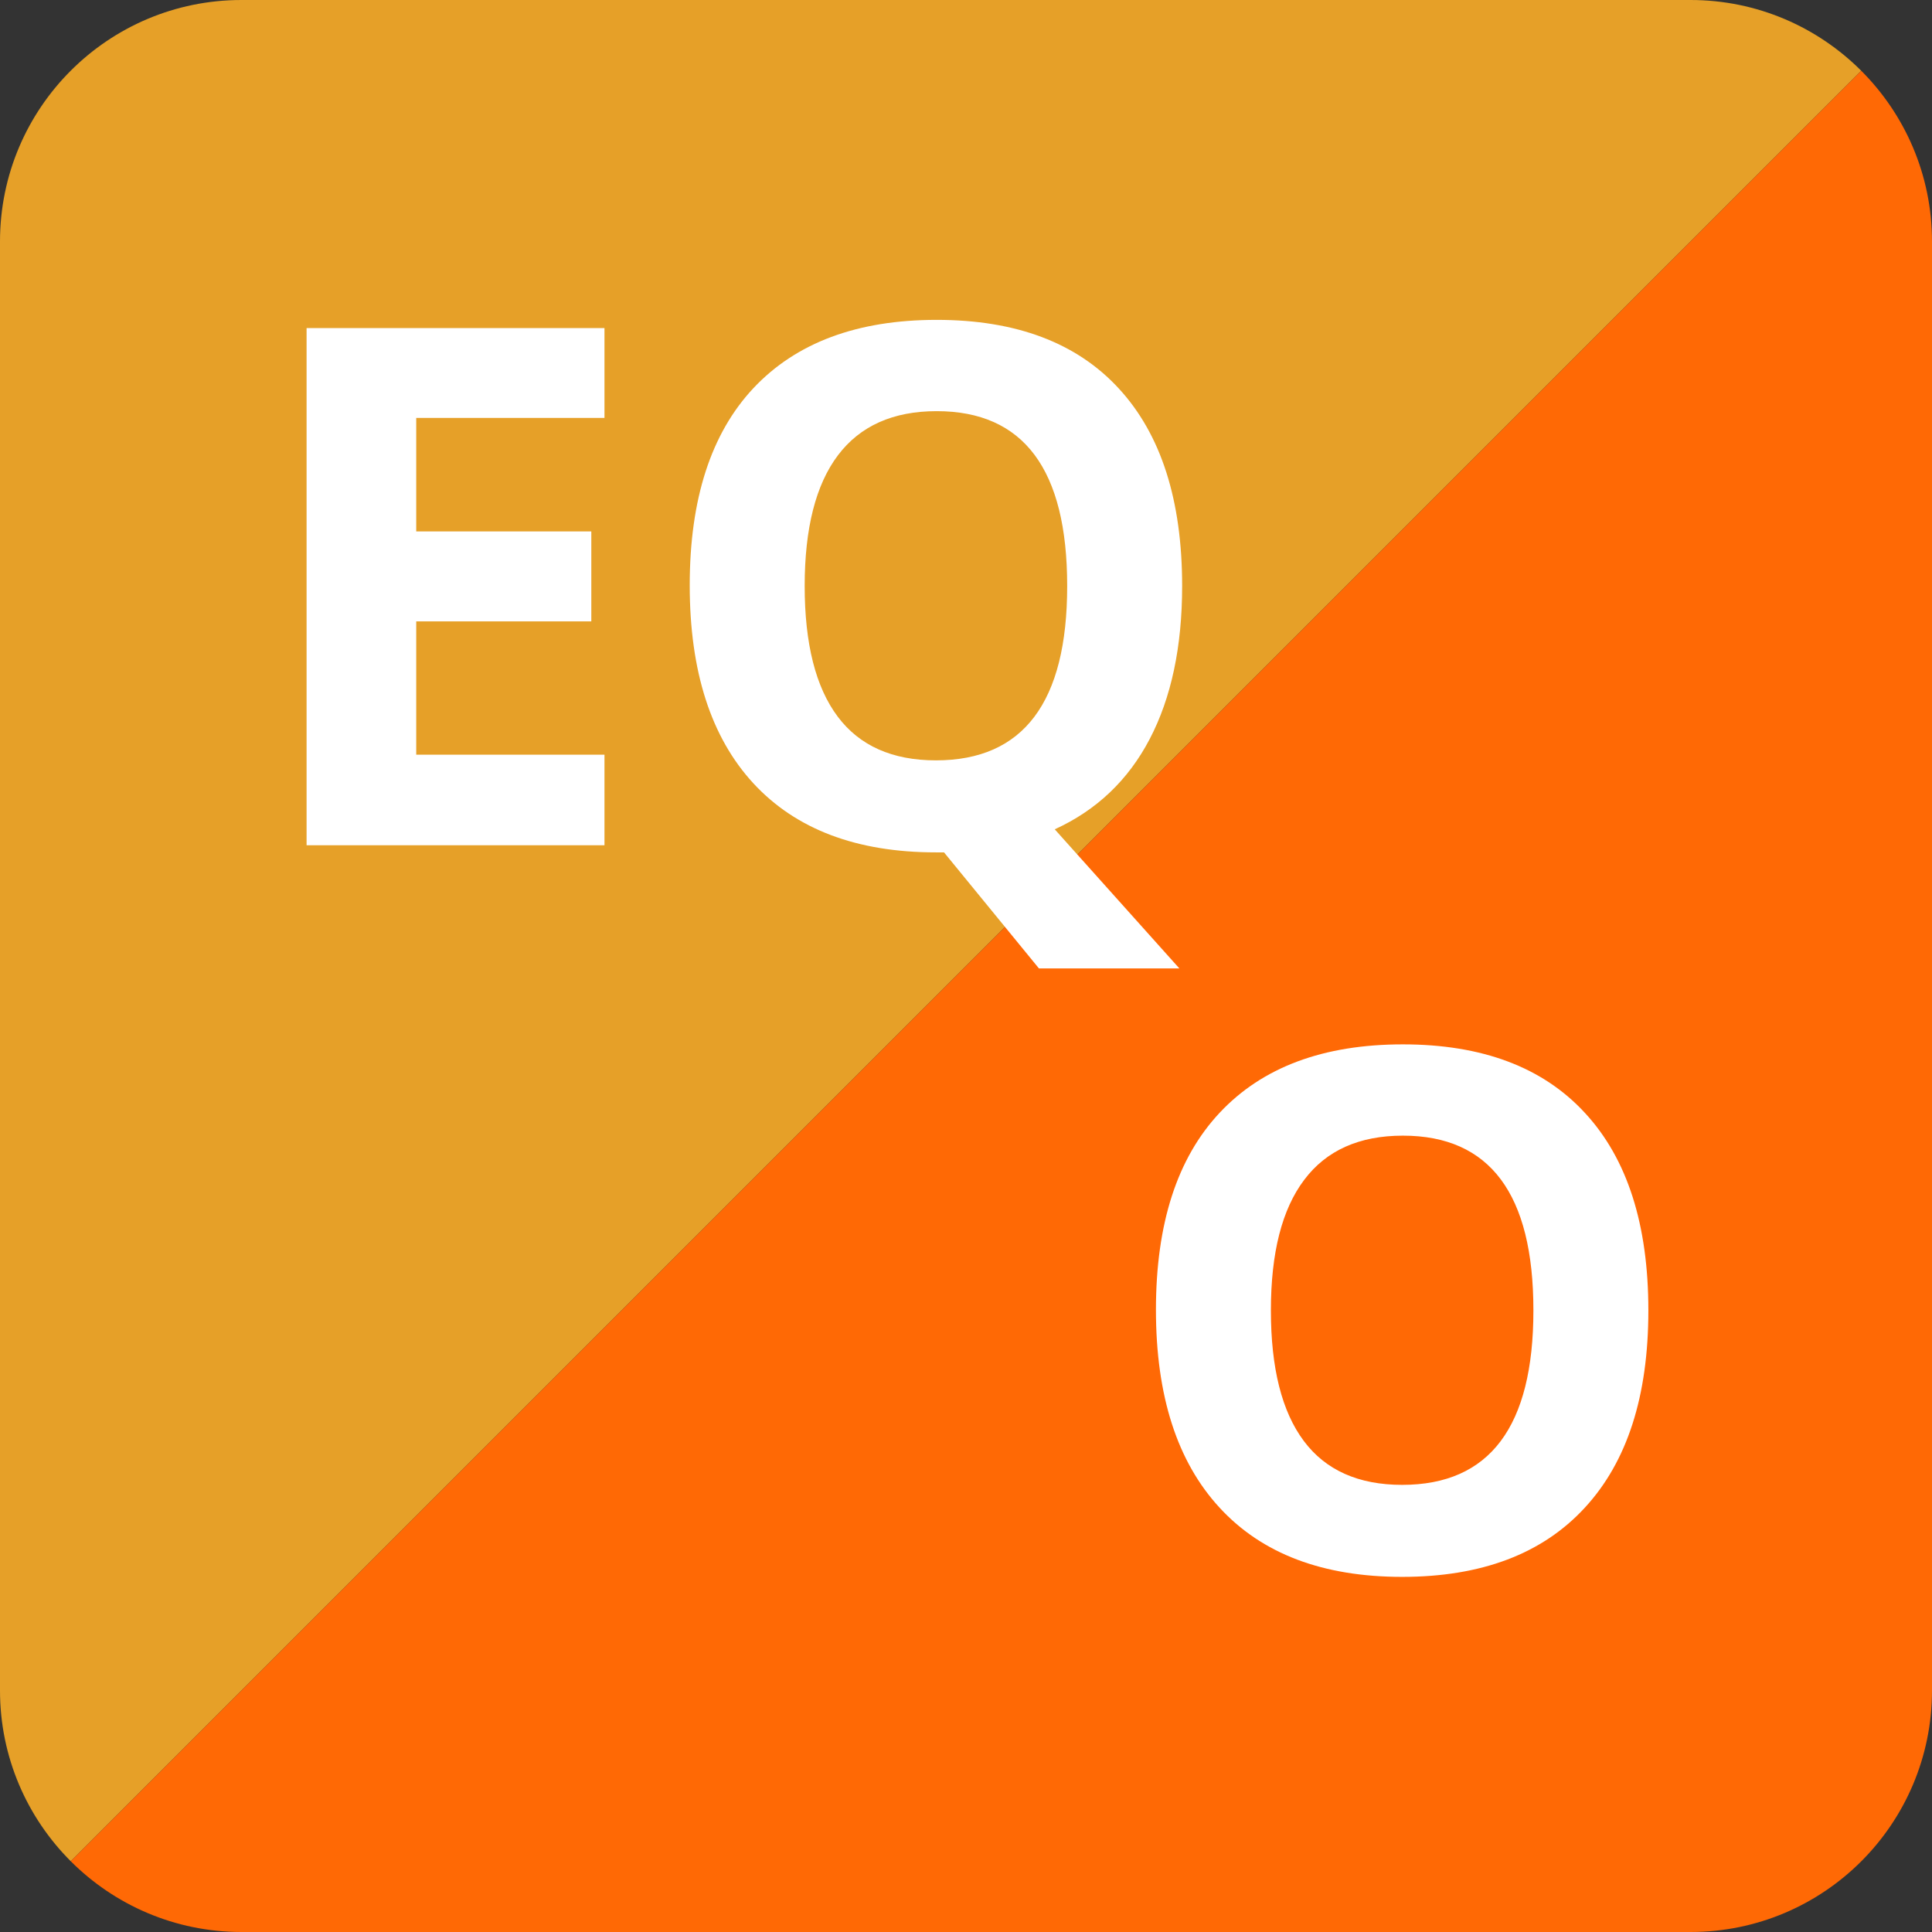
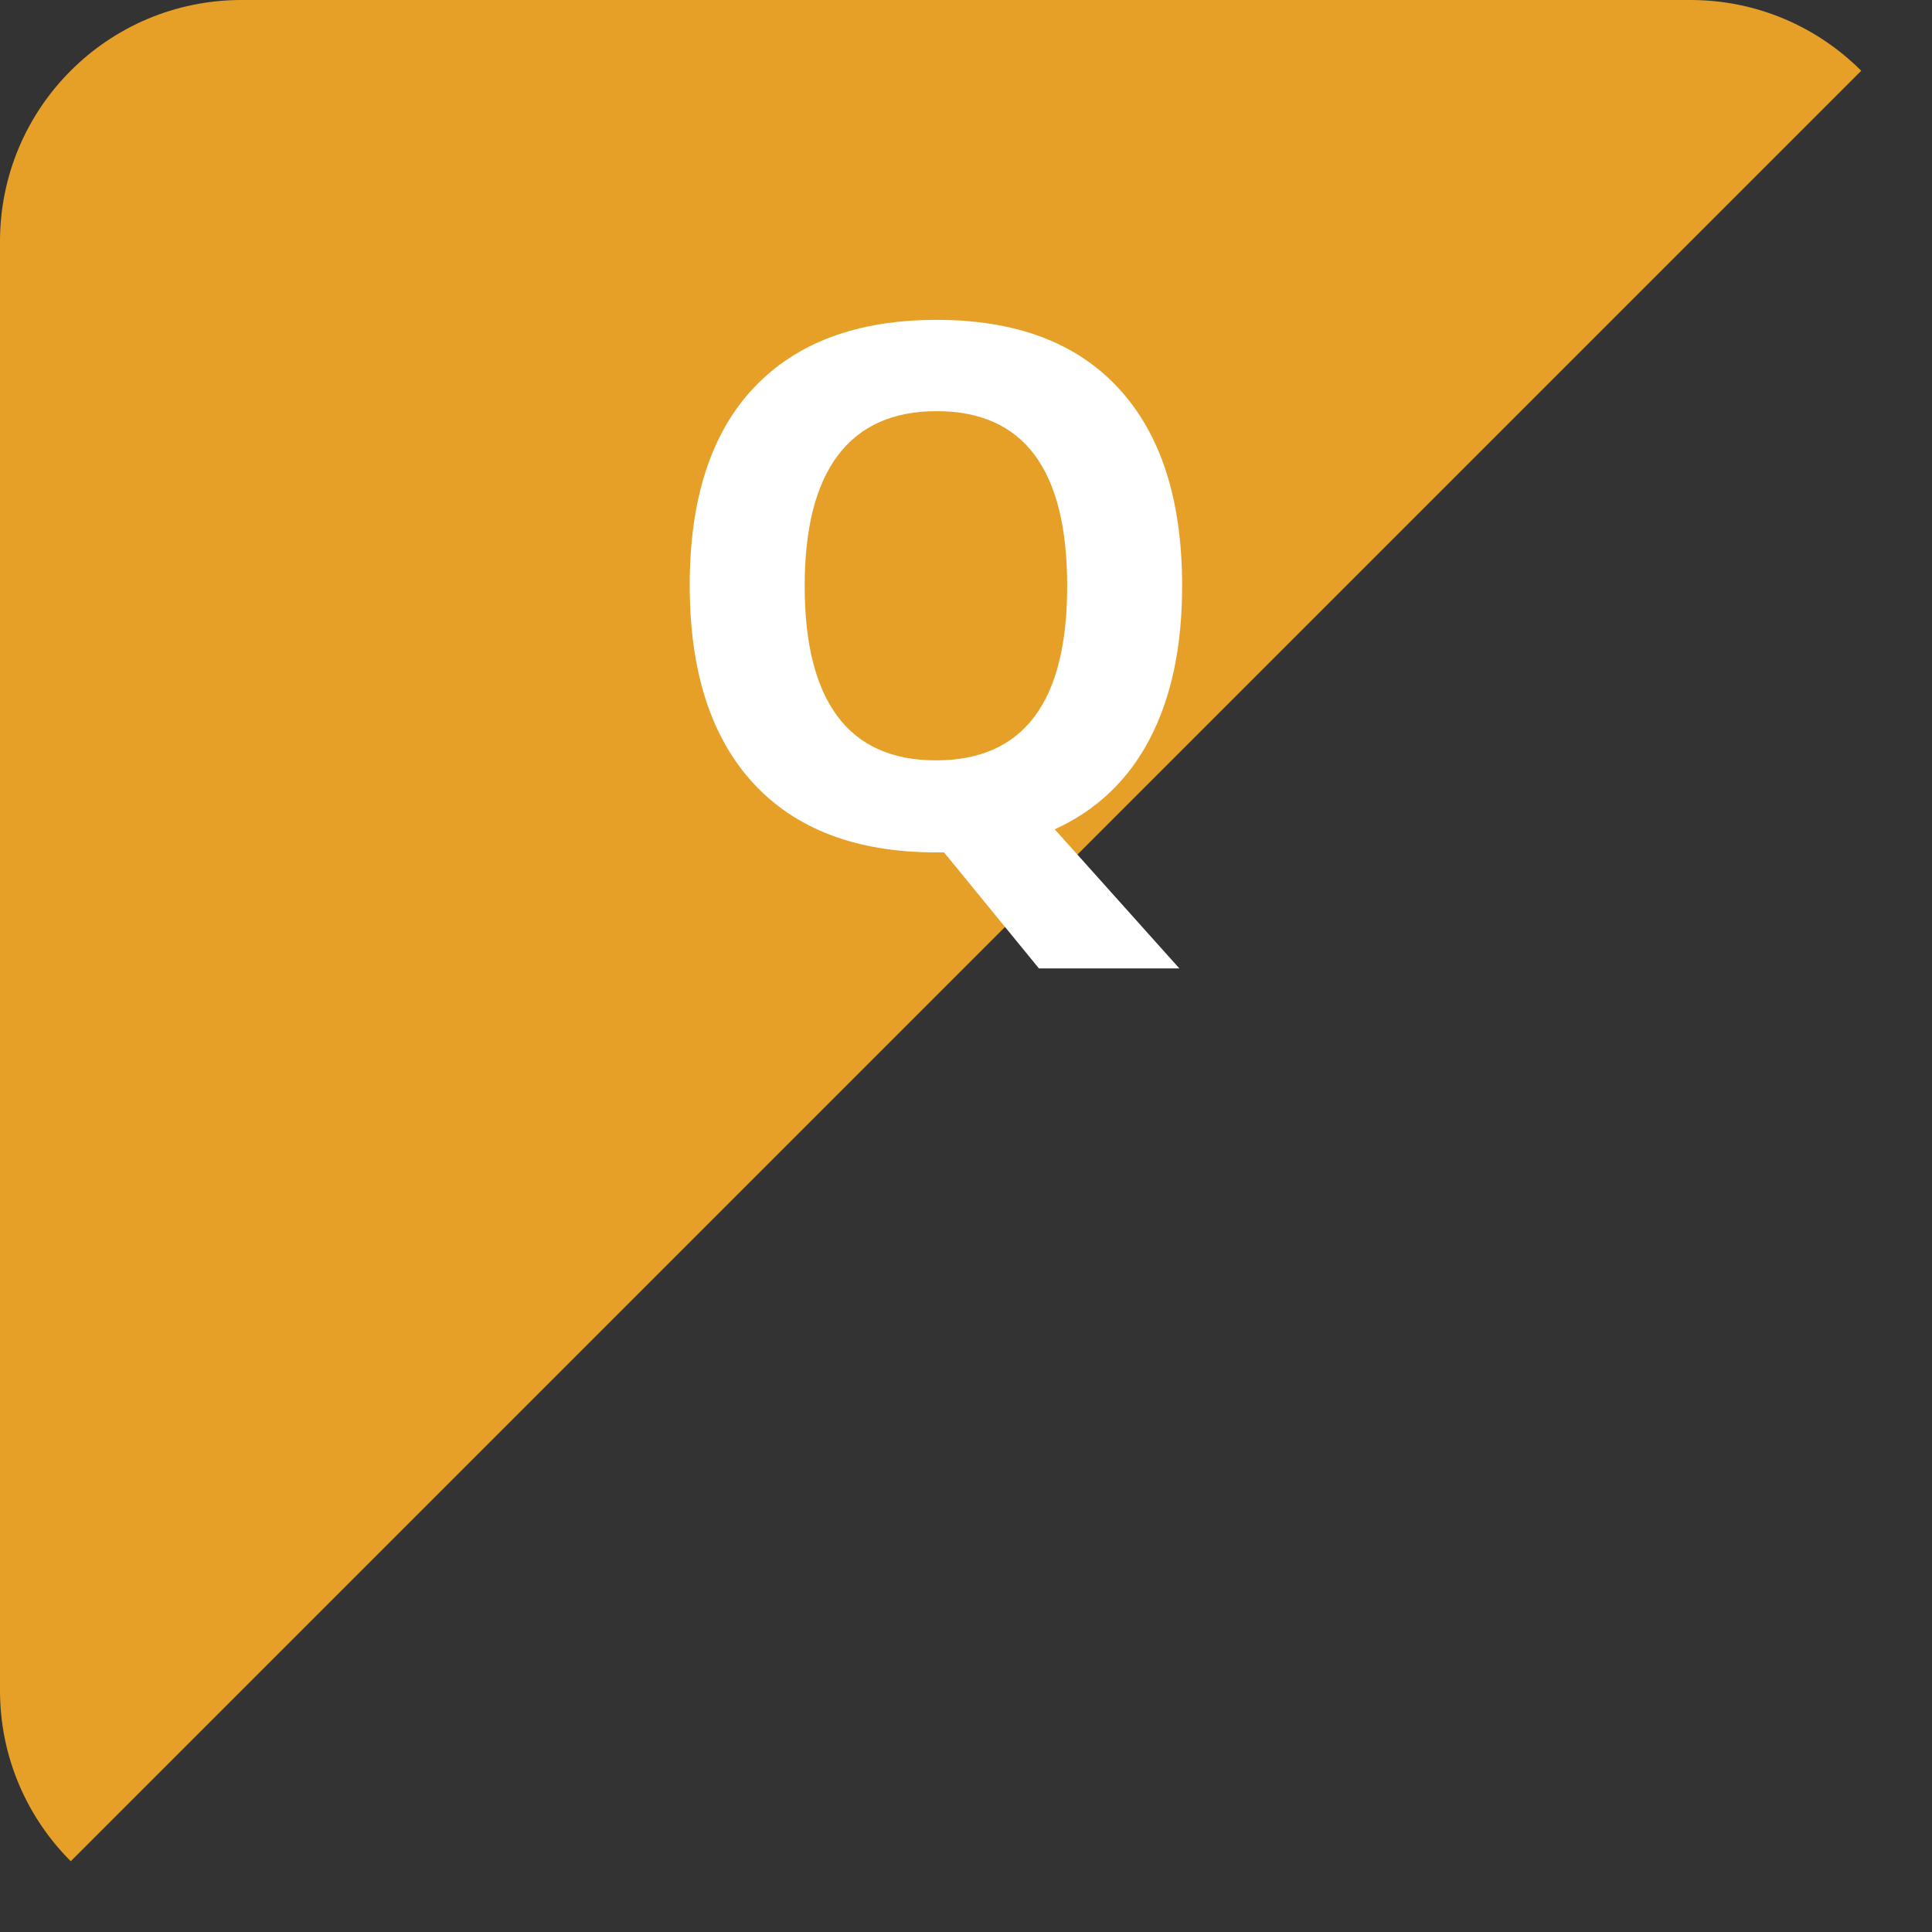
<svg xmlns="http://www.w3.org/2000/svg" width="16" height="16" viewBox="0 0 16 16" fill="none">
  <rect x="0" y="0" width="16" height="16" fill="#333333" stroke="none" />
  <path fill-rule="evenodd" clip-rule="evenodd" d="M2 0C0.895 0 0 0.895 0 2V14C0 14.552 0.224 15.052 0.586 15.414L15.414 0.586C15.052 0.224 14.552 0 14 0H2Z" fill="#E6A028" />
-   <path fill-rule="evenodd" clip-rule="evenodd" d="M14 16C15.105 16 16 15.105 16 14V2C16 1.448 15.776 0.948 15.414 0.586L0.586 15.414C0.948 15.776 1.448 16 2 16H14Z" fill="#FF6905" />
-   <path d="M5.006 7H2.539V2.717H5.006V3.461H3.447V4.401H4.897V5.146H3.447V6.25H5.006V7Z" fill="white" />
  <path d="M9.79 4.853C9.79 5.356 9.7 5.779 9.521 6.121C9.343 6.461 9.081 6.71 8.735 6.868L9.767 8.02H8.604L7.818 7.059H7.751C7.095 7.059 6.591 6.868 6.239 6.487C5.888 6.106 5.712 5.56 5.712 4.847C5.712 4.134 5.888 3.59 6.239 3.215C6.593 2.838 7.099 2.649 7.757 2.649C8.415 2.649 8.918 2.839 9.266 3.218C9.615 3.597 9.79 4.142 9.79 4.853ZM6.664 4.853C6.664 5.331 6.755 5.691 6.937 5.934C7.118 6.176 7.39 6.297 7.751 6.297C8.476 6.297 8.838 5.815 8.838 4.853C8.838 3.888 8.478 3.405 7.757 3.405C7.396 3.405 7.123 3.527 6.939 3.771C6.756 4.014 6.664 4.374 6.664 4.853Z" fill="white" />
-   <path d="M13.651 10.852C13.651 11.562 13.476 12.106 13.124 12.487C12.773 12.868 12.269 13.059 11.612 13.059C10.956 13.059 10.452 12.868 10.101 12.487C9.749 12.106 9.573 11.56 9.573 10.847C9.573 10.134 9.749 9.59 10.101 9.215C10.454 8.838 10.96 8.649 11.618 8.649C12.276 8.649 12.779 8.839 13.127 9.218C13.477 9.597 13.651 10.142 13.651 10.852ZM10.525 10.852C10.525 11.331 10.616 11.691 10.798 11.934C10.979 12.176 11.251 12.297 11.612 12.297C12.337 12.297 12.699 11.815 12.699 10.852C12.699 9.888 12.339 9.405 11.618 9.405C11.257 9.405 10.984 9.527 10.801 9.771C10.617 10.014 10.525 10.374 10.525 10.852Z" fill="white" />
</svg>